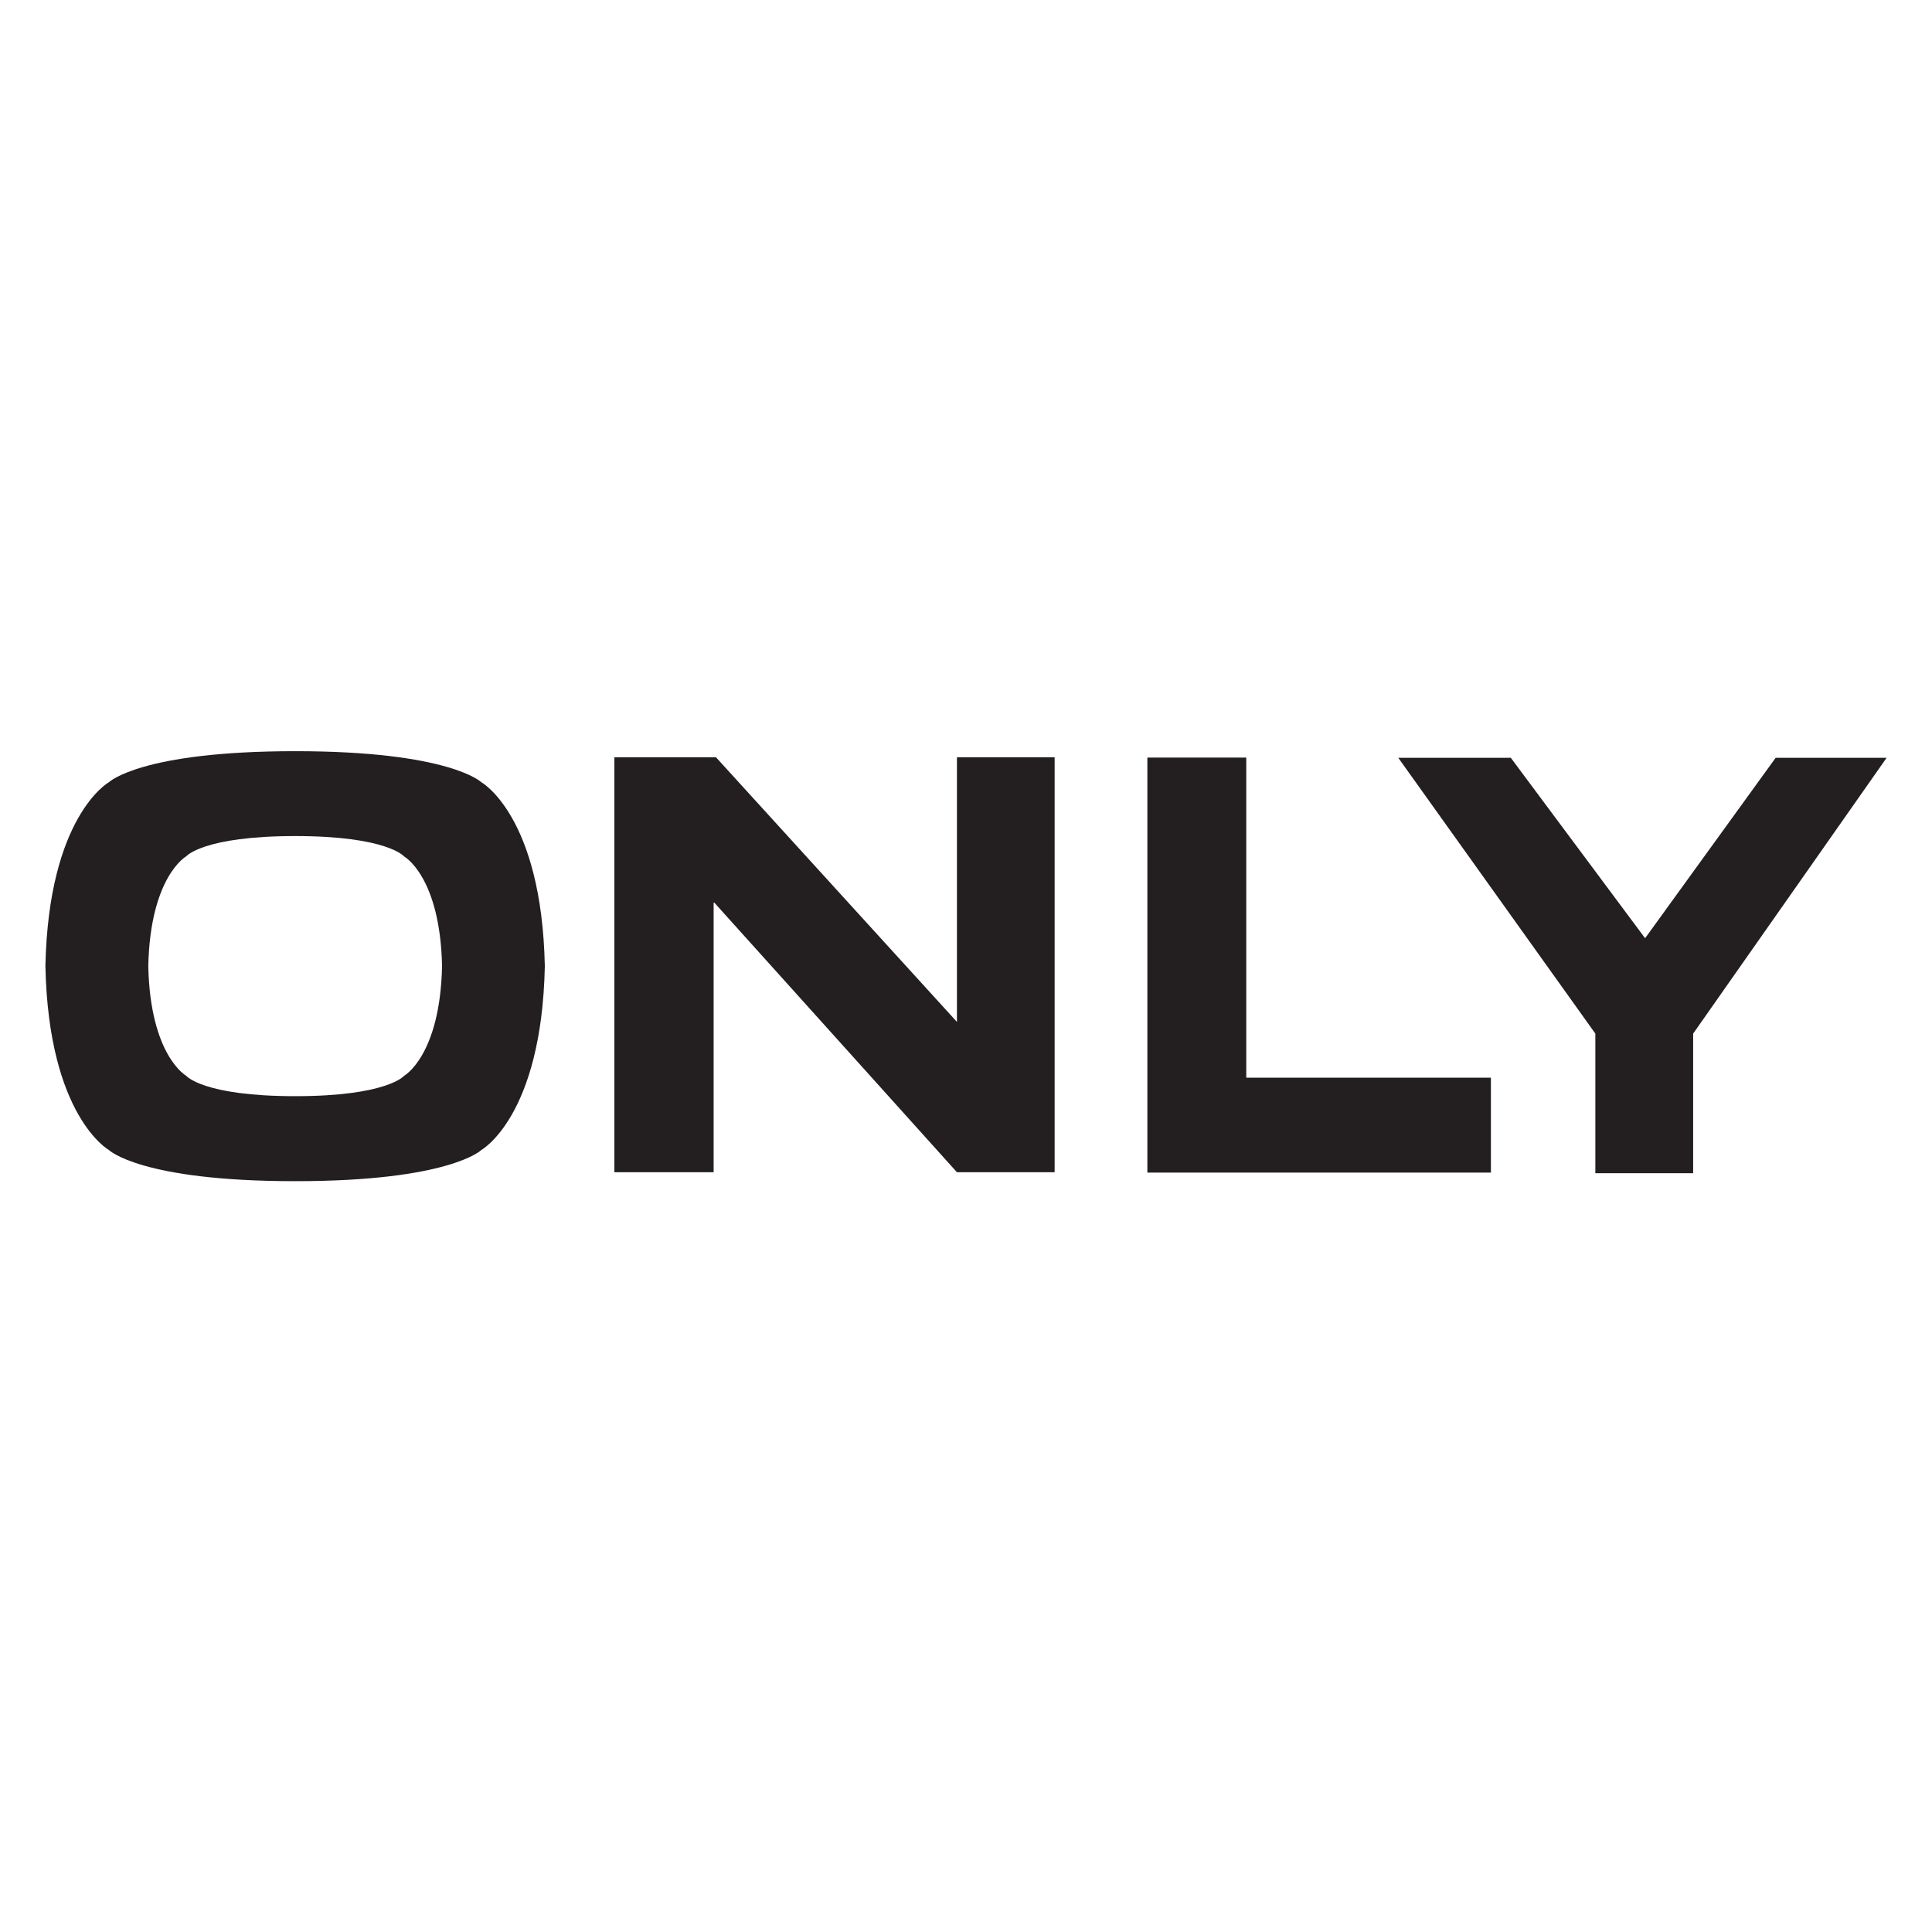
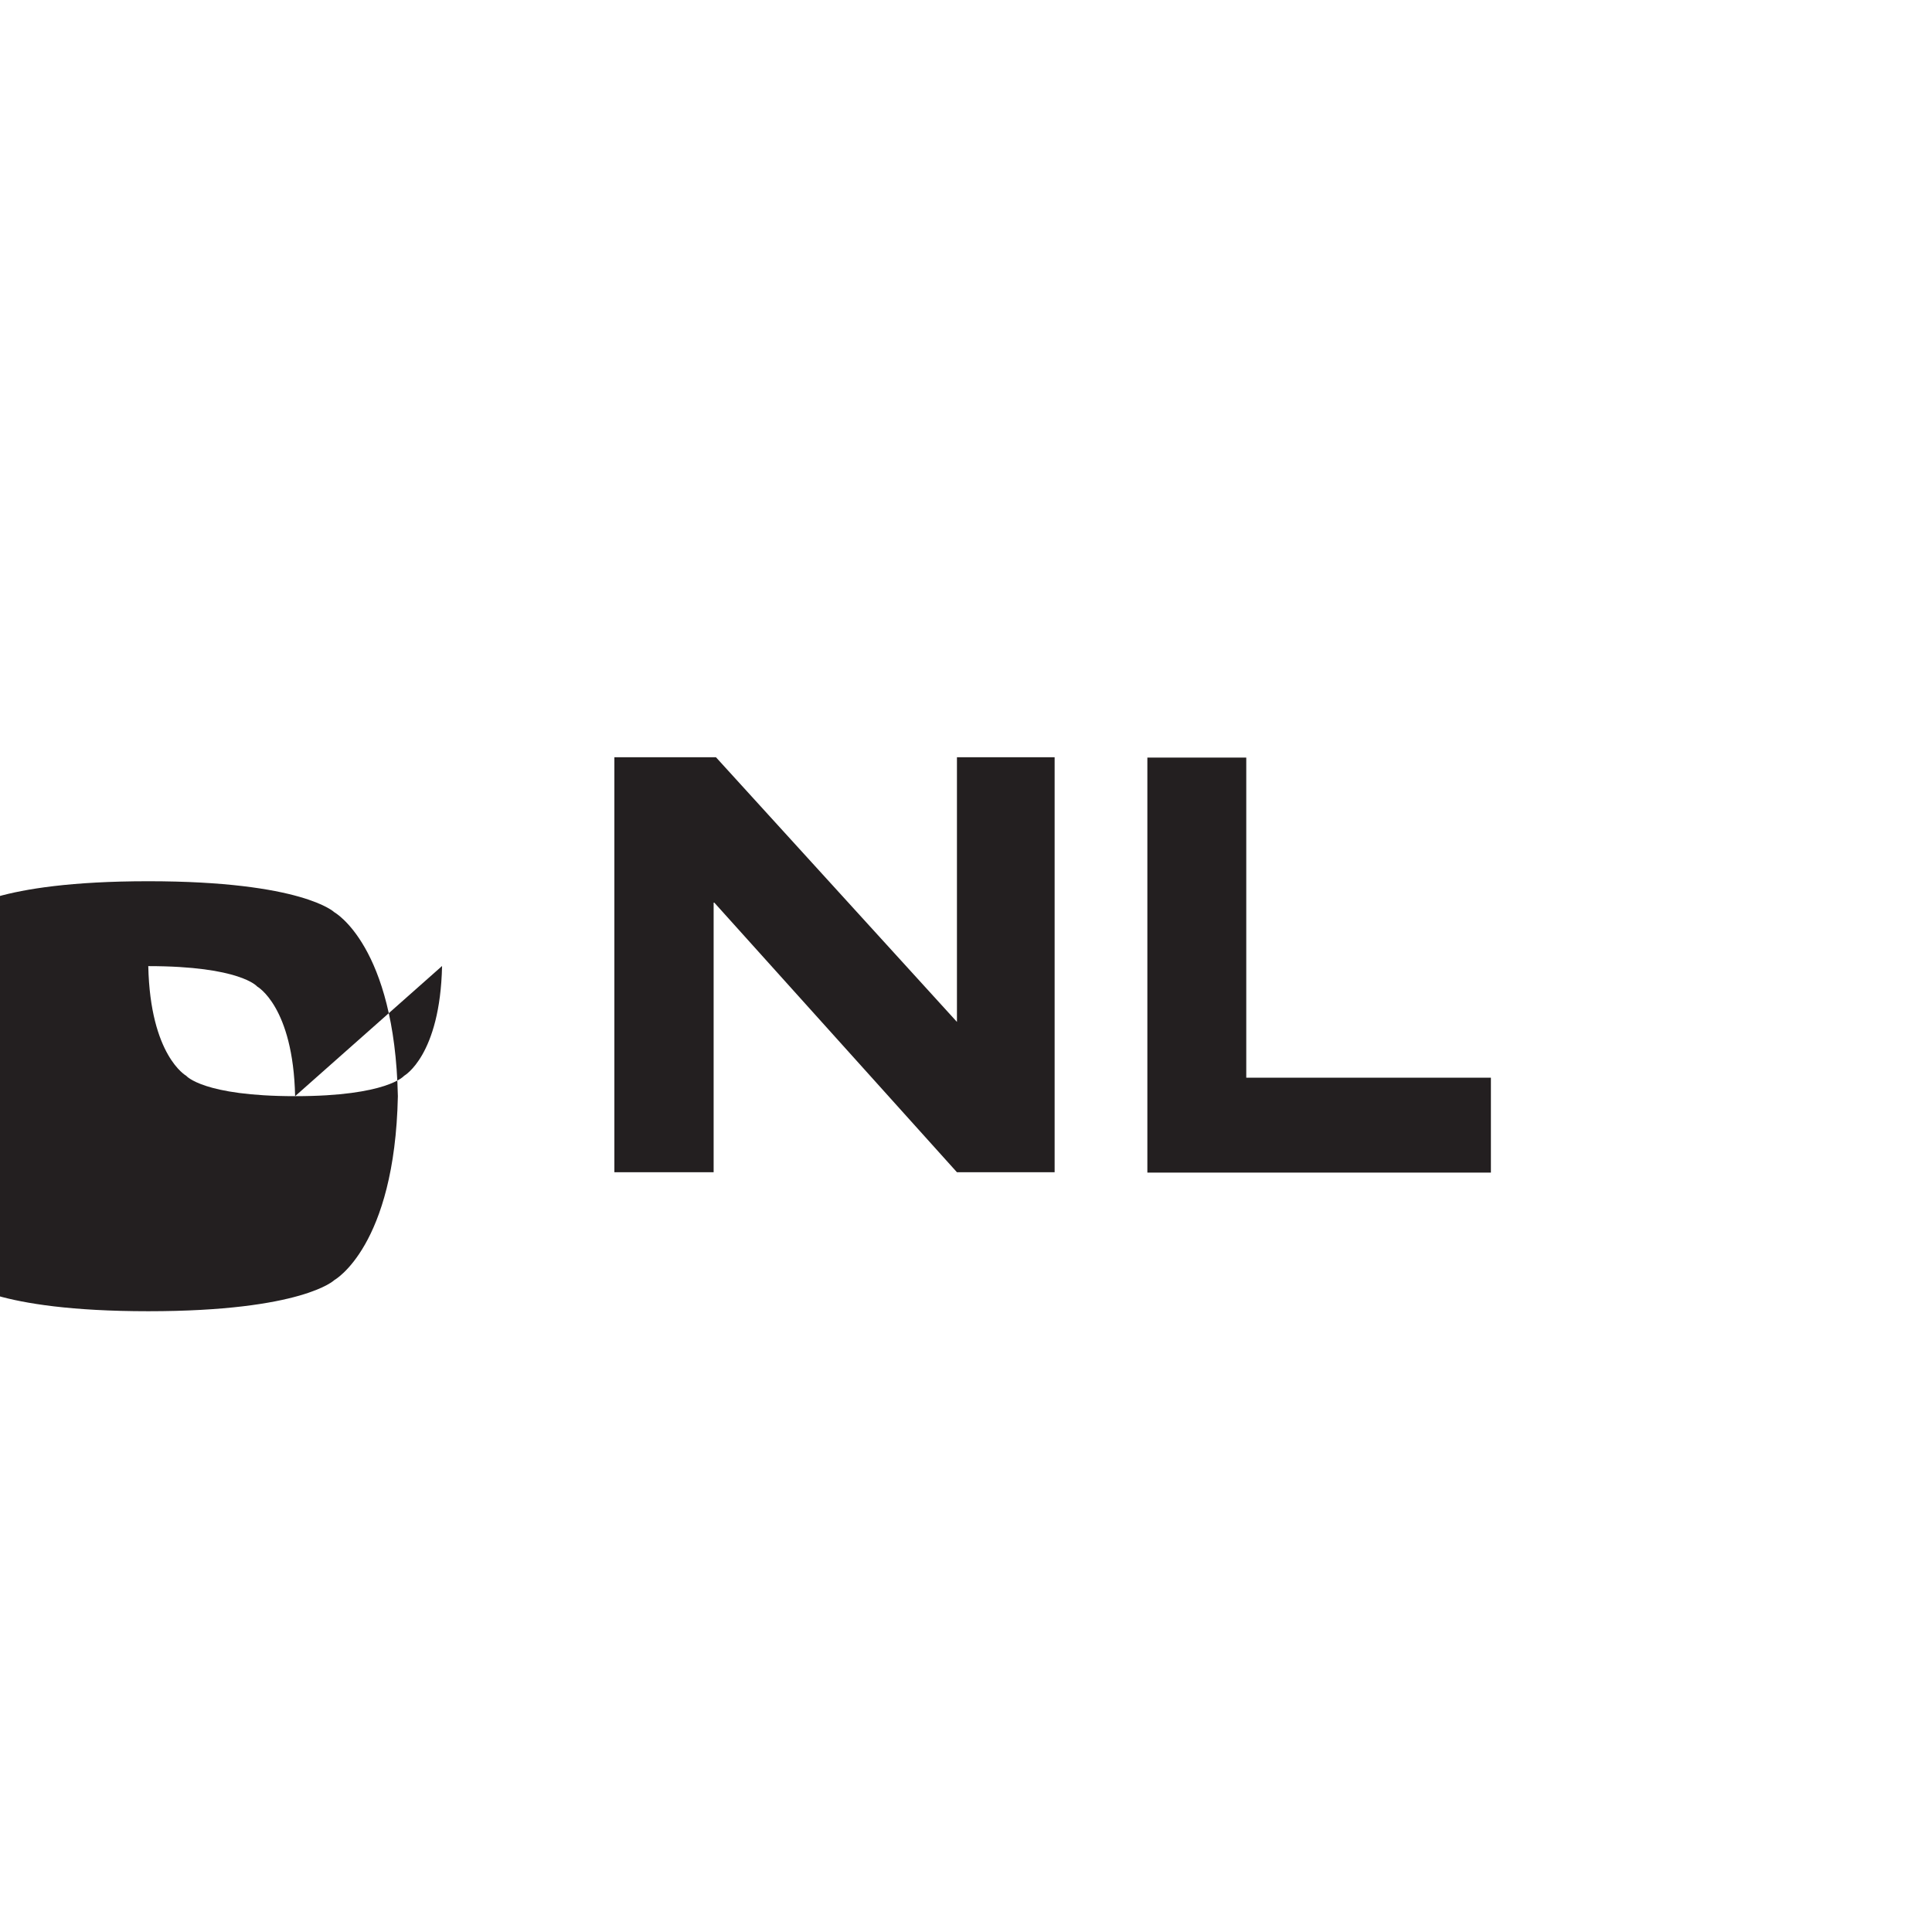
<svg xmlns="http://www.w3.org/2000/svg" id="Layer_1" data-name="Layer 1" viewBox="0 0 160 160">
  <defs>
    <style>      .cls-1 {        fill: #231f20;        stroke-width: 0px;      }    </style>
  </defs>
-   <path class="cls-1" d="m36.61,80h0c-.16,7.43-3.14,9.09-3.14,9.09,0,0-1.39,1.69-9.02,1.69h-.01c-7.63,0-9.02-1.69-9.02-1.69,0,0-2.98-1.65-3.14-9.08h0c.16-7.43,3.14-9.09,3.14-9.09,0,0,1.4-1.68,9.03-1.68h0c7.63,0,9.02,1.69,9.02,1.69,0,0,2.98,1.65,3.14,9.08m8.51,0h0c-.26-12.46-5.26-15.23-5.26-15.23,0,0-2.62-2.57-15.41-2.57h0c-12.81,0-15.43,2.57-15.43,2.57,0,0-5,2.77-5.26,15.23h0c.26,12.46,5.26,15.23,5.26,15.23,0,0,2.62,2.58,15.43,2.58h0c12.79,0,15.41-2.58,15.41-2.58,0,0,5-2.77,5.26-15.22h0" />
+   <path class="cls-1" d="m36.61,80h0c-.16,7.43-3.14,9.09-3.14,9.09,0,0-1.39,1.69-9.02,1.69h-.01c-7.63,0-9.02-1.69-9.02-1.69,0,0-2.98-1.65-3.14-9.08h0h0c7.63,0,9.02,1.69,9.02,1.69,0,0,2.98,1.65,3.14,9.08m8.51,0h0c-.26-12.46-5.26-15.23-5.26-15.23,0,0-2.62-2.57-15.41-2.57h0c-12.81,0-15.43,2.57-15.43,2.57,0,0-5,2.77-5.26,15.23h0c.26,12.46,5.26,15.23,5.26,15.23,0,0,2.62,2.58,15.43,2.58h0c12.79,0,15.41-2.58,15.41-2.58,0,0,5-2.77,5.26-15.22h0" />
  <polygon class="cls-1" points="50.88 97.08 59.1 97.08 59.1 74.69 79.25 97.08 87.34 97.08 87.34 62.71 79.25 62.71 79.25 84.63 59.29 62.71 50.88 62.71 50.88 97.08" />
  <polygon class="cls-1" points="103.21 89.25 103.21 62.74 95.02 62.74 95.02 88.92 95.02 97.11 103.21 97.11 123.47 97.11 123.47 89.25 103.21 89.25" />
-   <polygon class="cls-1" points="136.24 77.7 125.12 62.76 125.01 62.76 115.8 62.76 132.12 85.6 132.12 97.16 140.22 97.16 140.22 85.6 156.24 62.76 147.05 62.76 136.24 77.7" />
</svg>